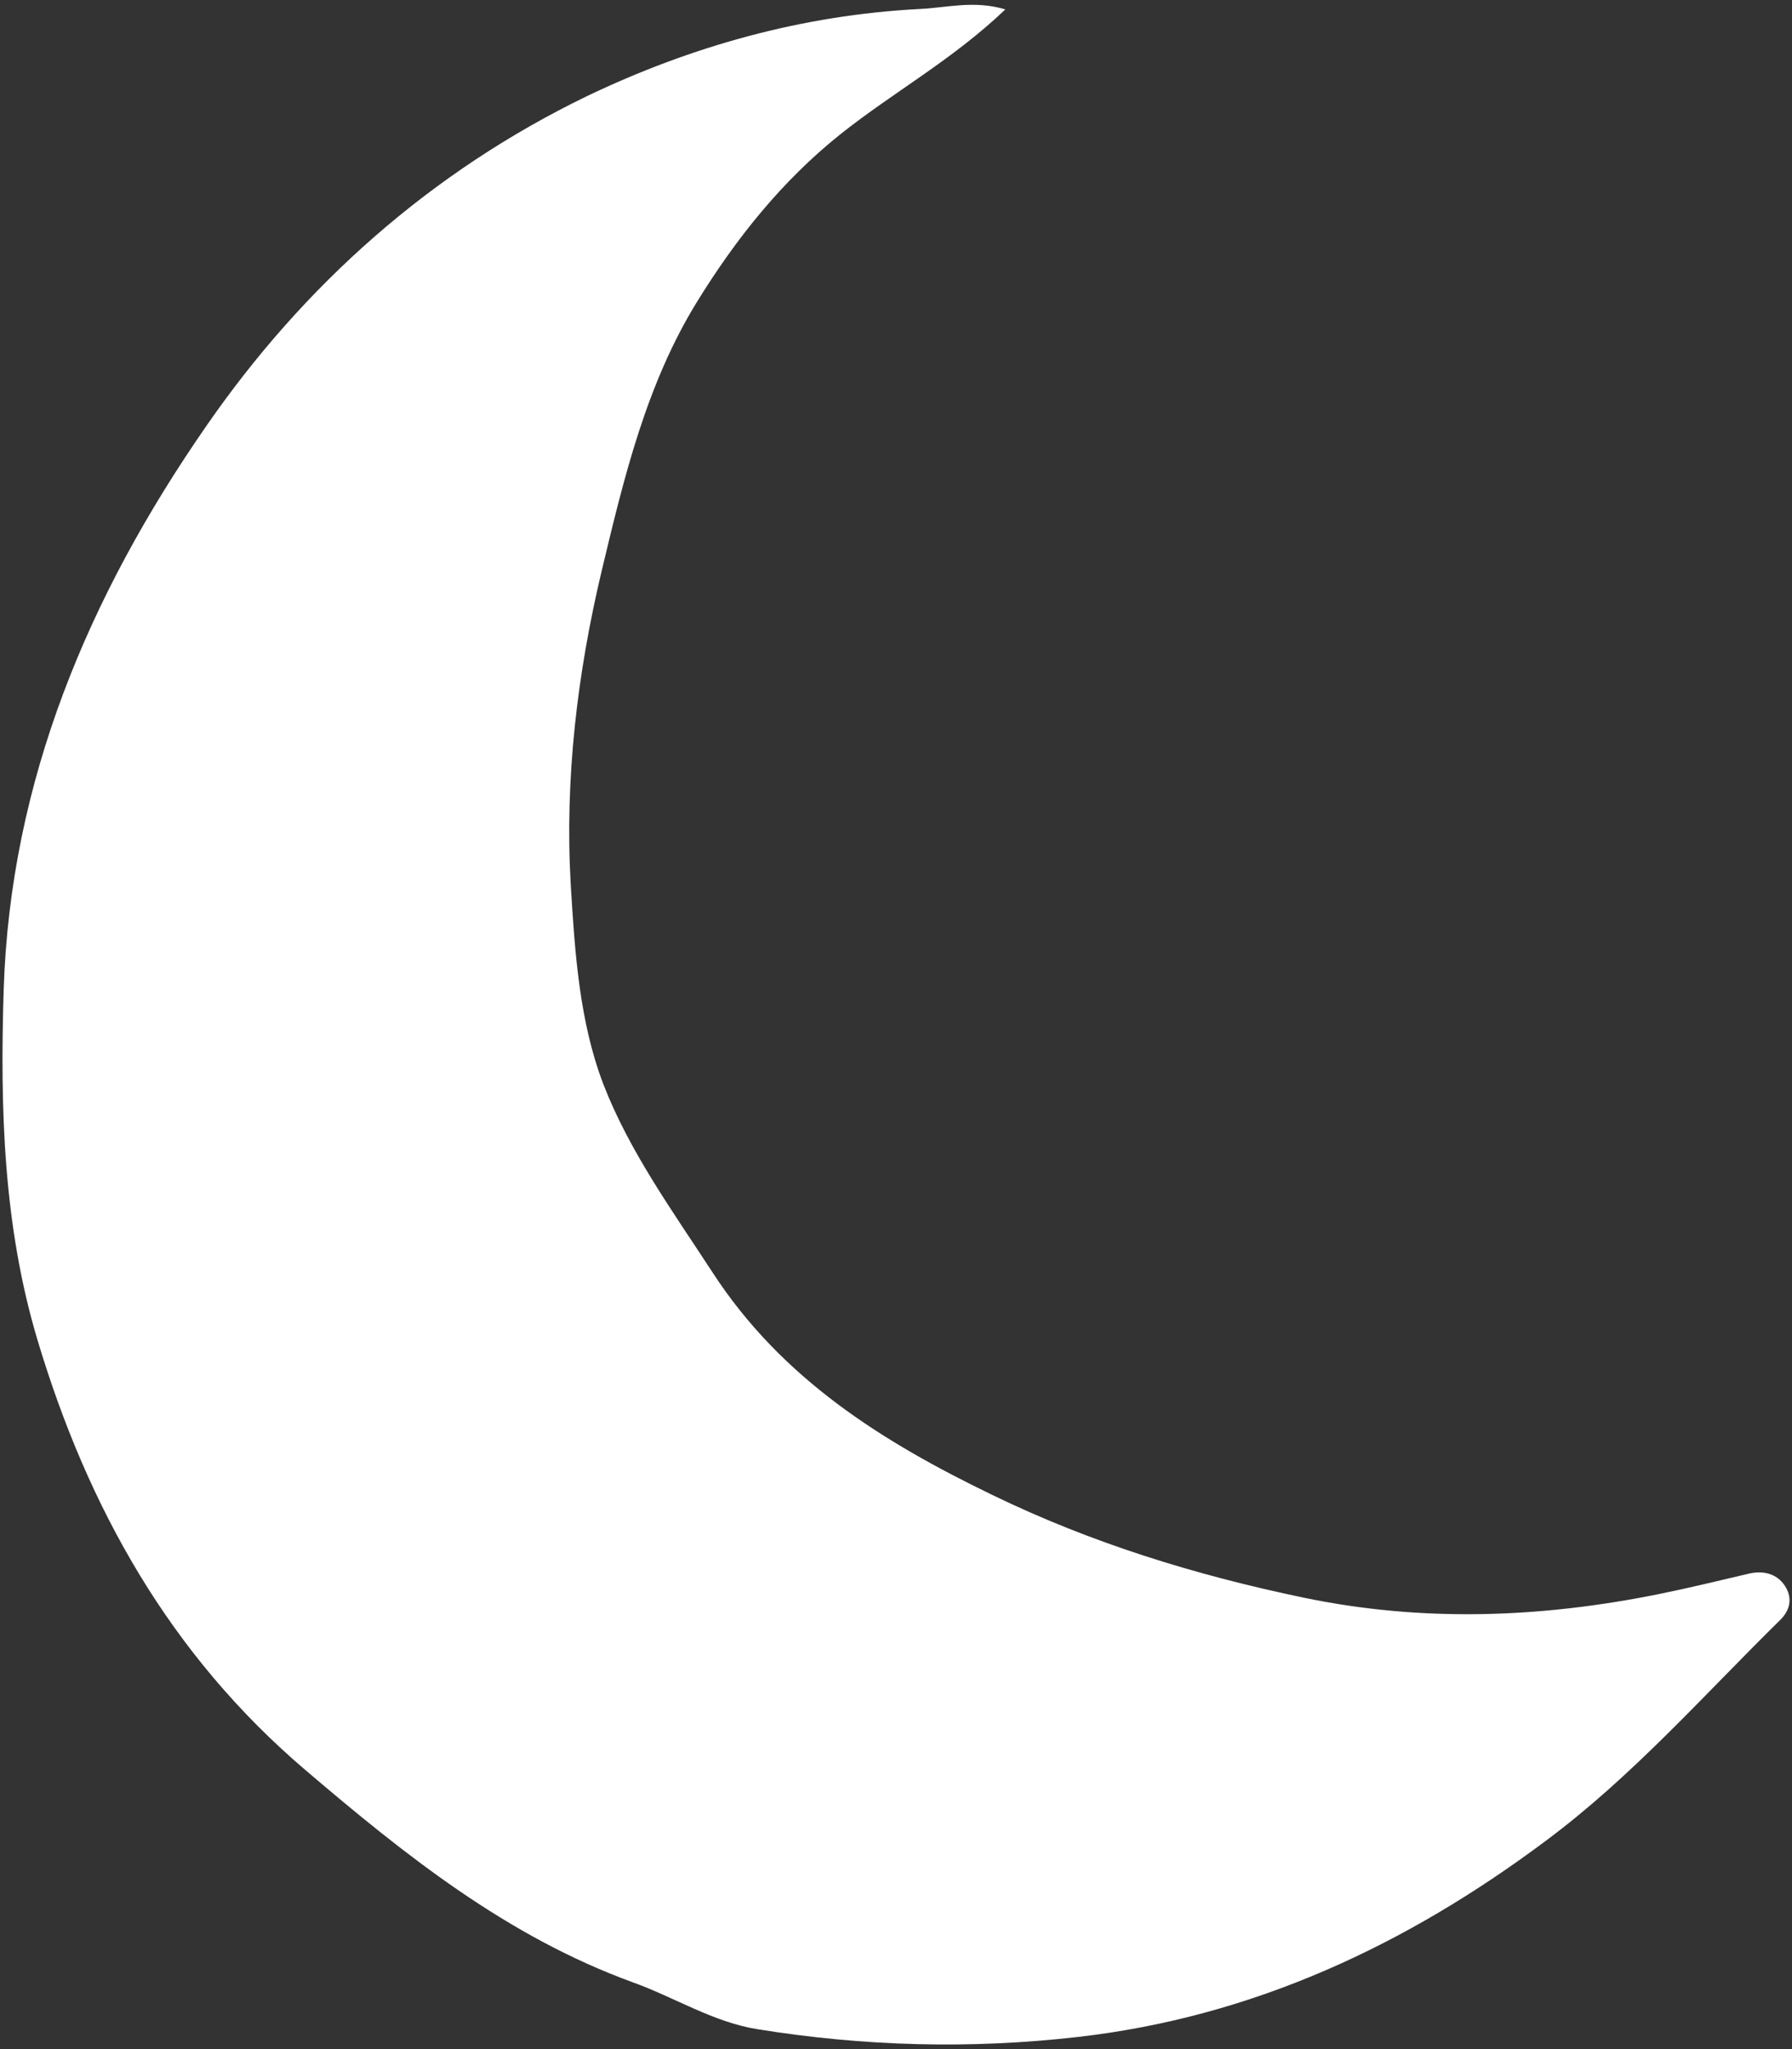
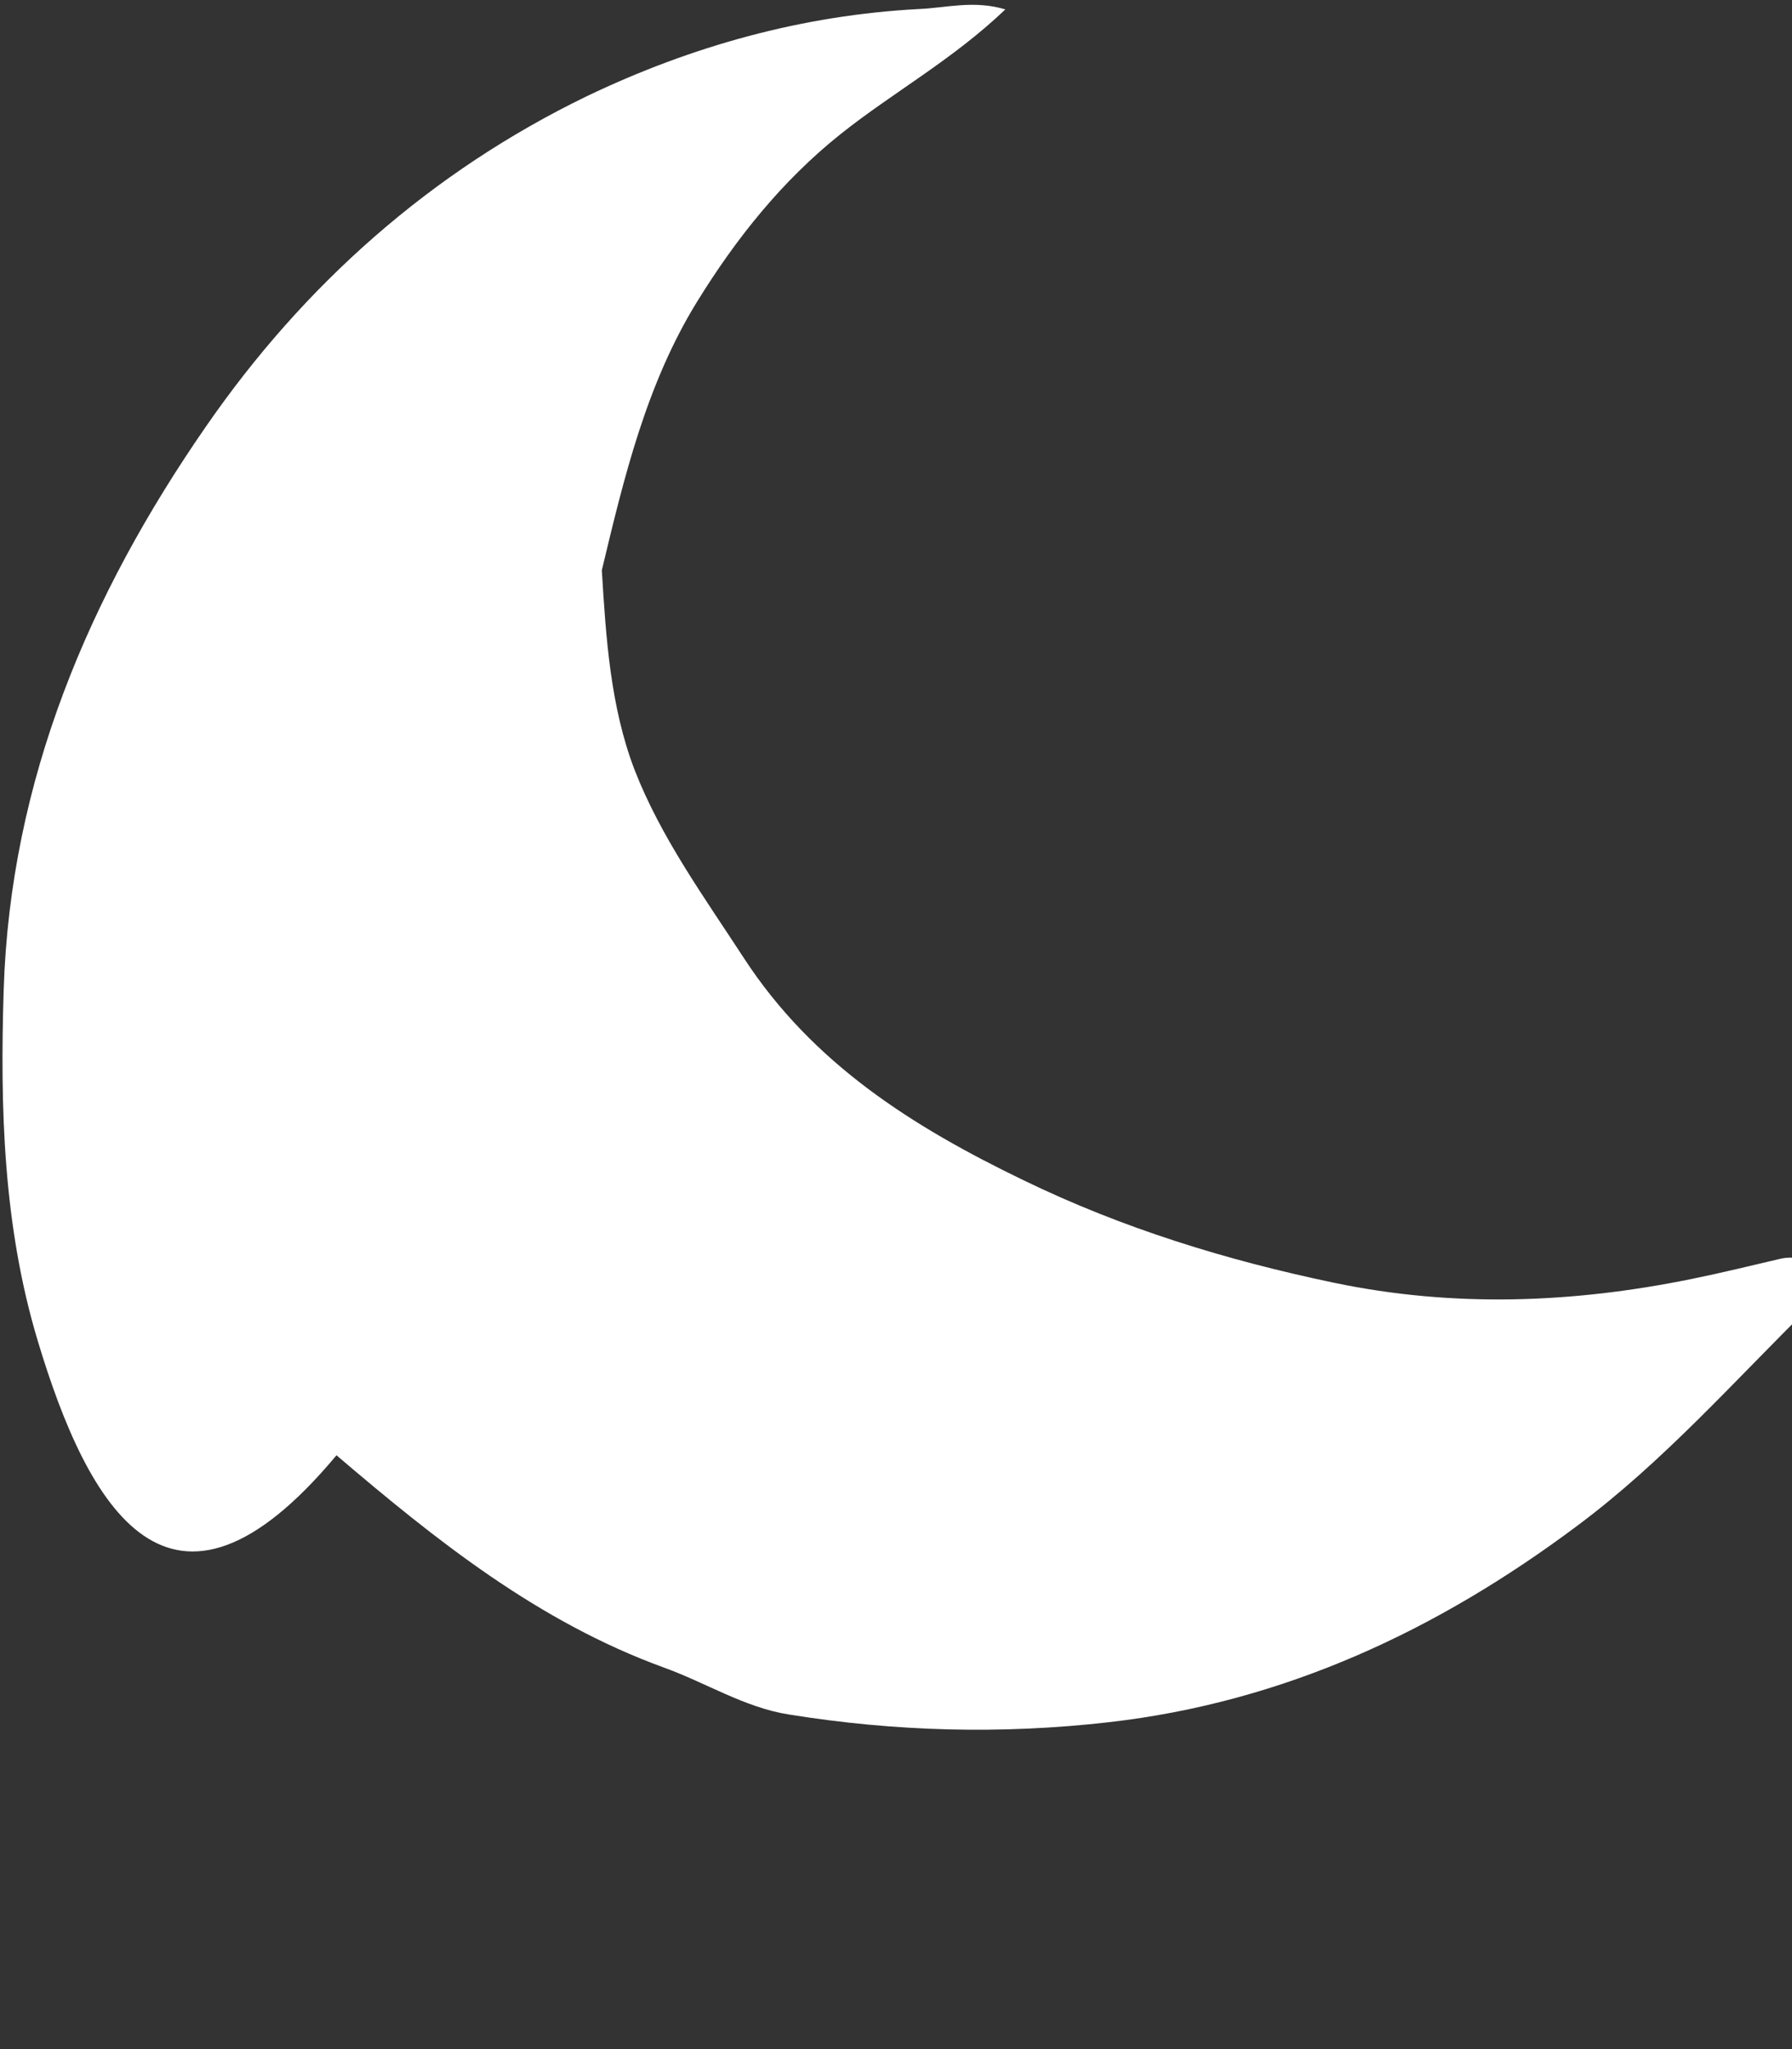
<svg xmlns="http://www.w3.org/2000/svg" height="501.3" preserveAspectRatio="xMidYMid meet" version="1.0" viewBox="-0.6 -1.2 438.3 501.3" width="438.3" zoomAndPan="magnify">
  <rect x="-0.6" y="-1.2" width="438.3" height="501.3" fill="#333333" stroke="none" />
  <g id="change1_1">
-     <path d="M245.3,1.1c-13,12.4-27.5,20.3-40.3,30.5c-14.4,11.5-25.6,25.6-35.1,41c-12.4,20.1-17.9,43.1-23.3,65.7 c-6,25.2-9.1,51-7.6,77c1,16.5,2.1,33.4,8,48.8c6.4,16.5,17,31.1,26.7,46c16.9,26,41.5,41.4,68.4,54.4c24.3,11.8,49.7,19.6,76,25.1 c29.2,6.1,58.3,5,87.3-0.9c7.4-1.5,14.7-3.3,22-5c3.7-0.8,7.1,0.3,8.9,3.6c1.4,2.6,1,5.4-1.6,7.9c-18.7,18.4-36.1,38.2-57.2,53.9 c-34.1,25.5-71.6,43.1-114.5,48c-26.3,3-52.3,2.3-78.3-1.9c-10.8-1.7-20.3-7.8-30.6-11.5c-30.7-11.2-55.5-31-80-51.9 C41,403.6,20.9,367.7,8.6,326.7c-8.4-28-9.2-56.8-8.3-85.7c1.6-51.3,20.9-96.6,49.5-137.9c23.9-34.6,55-62.3,93.2-80.8 C168.5,10.1,195.6,2.5,224.3,1C231,0.7,237.6-1.2,245.3,1.1z" fill="#fff" />
+     <path d="M245.3,1.1c-13,12.4-27.5,20.3-40.3,30.5c-14.4,11.5-25.6,25.6-35.1,41c-12.4,20.1-17.9,43.1-23.3,65.7 c1,16.5,2.1,33.4,8,48.8c6.4,16.5,17,31.1,26.7,46c16.9,26,41.5,41.4,68.4,54.4c24.3,11.8,49.7,19.6,76,25.1 c29.2,6.1,58.3,5,87.3-0.9c7.4-1.5,14.7-3.3,22-5c3.7-0.8,7.1,0.3,8.9,3.6c1.4,2.6,1,5.4-1.6,7.9c-18.7,18.4-36.1,38.2-57.2,53.9 c-34.1,25.5-71.6,43.1-114.5,48c-26.3,3-52.3,2.3-78.3-1.9c-10.8-1.7-20.3-7.8-30.6-11.5c-30.7-11.2-55.5-31-80-51.9 C41,403.6,20.9,367.7,8.6,326.7c-8.4-28-9.2-56.8-8.3-85.7c1.6-51.3,20.9-96.6,49.5-137.9c23.9-34.6,55-62.3,93.2-80.8 C168.5,10.1,195.6,2.5,224.3,1C231,0.7,237.6-1.2,245.3,1.1z" fill="#fff" />
  </g>
</svg>